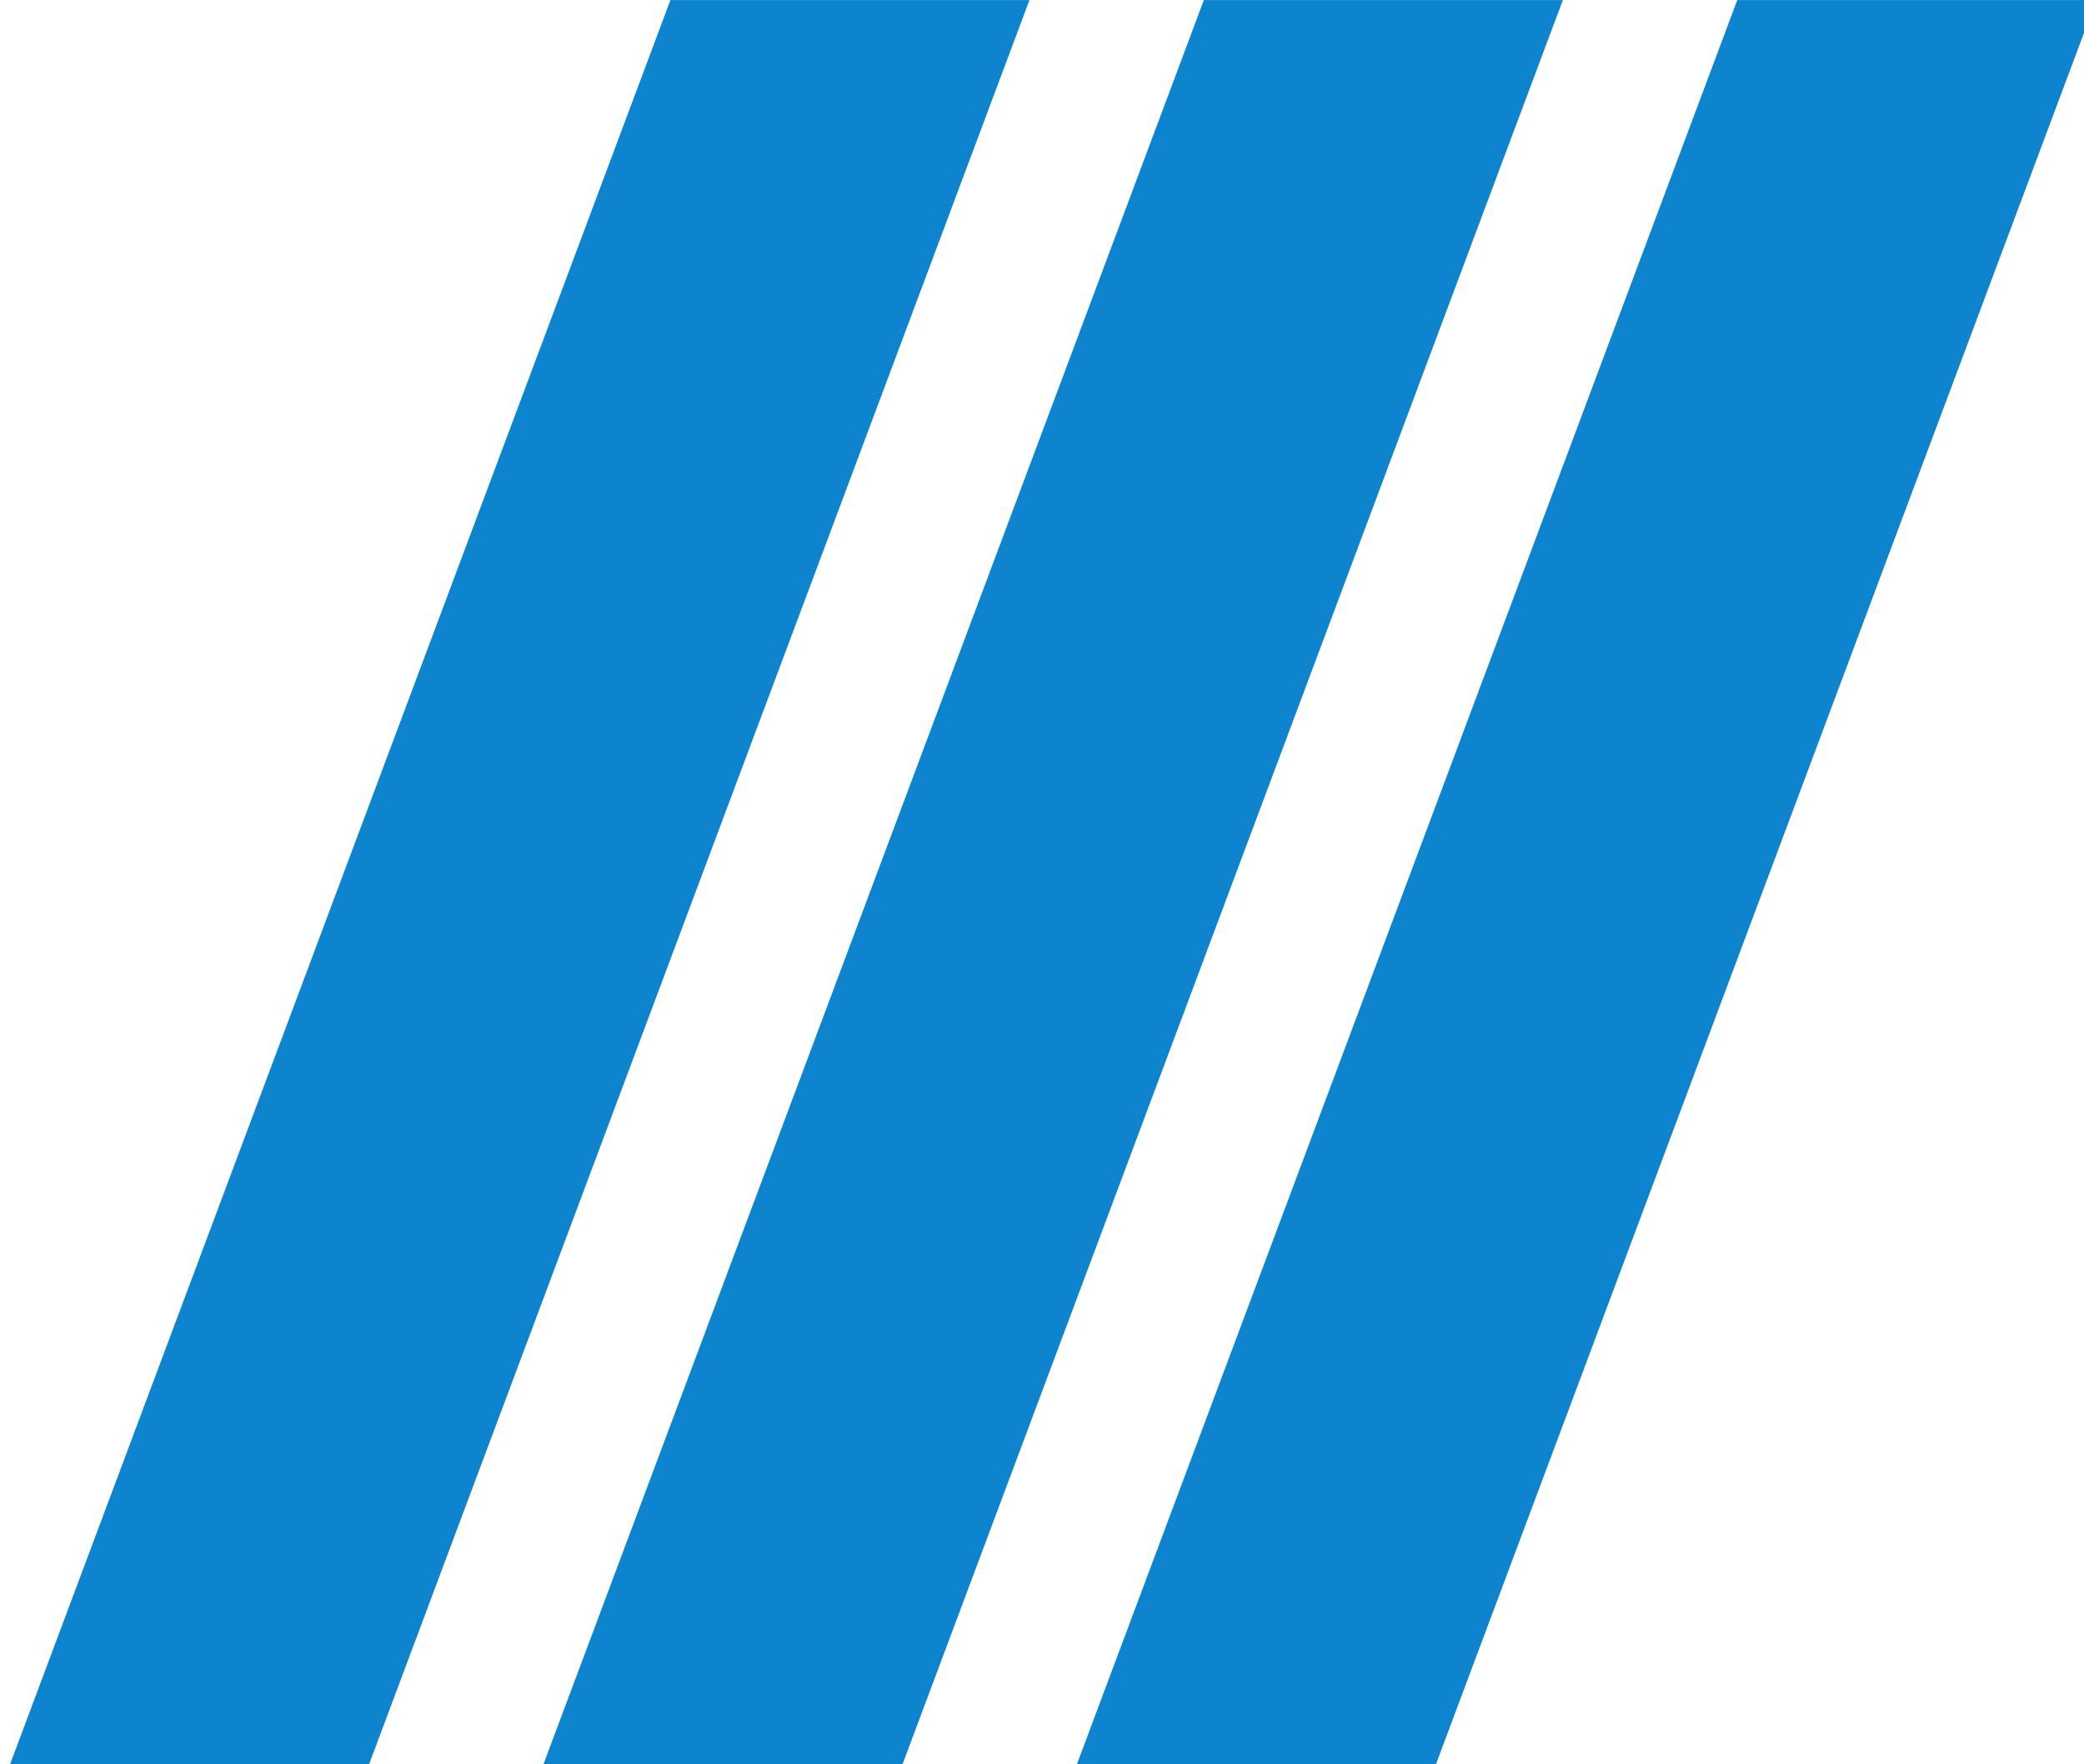
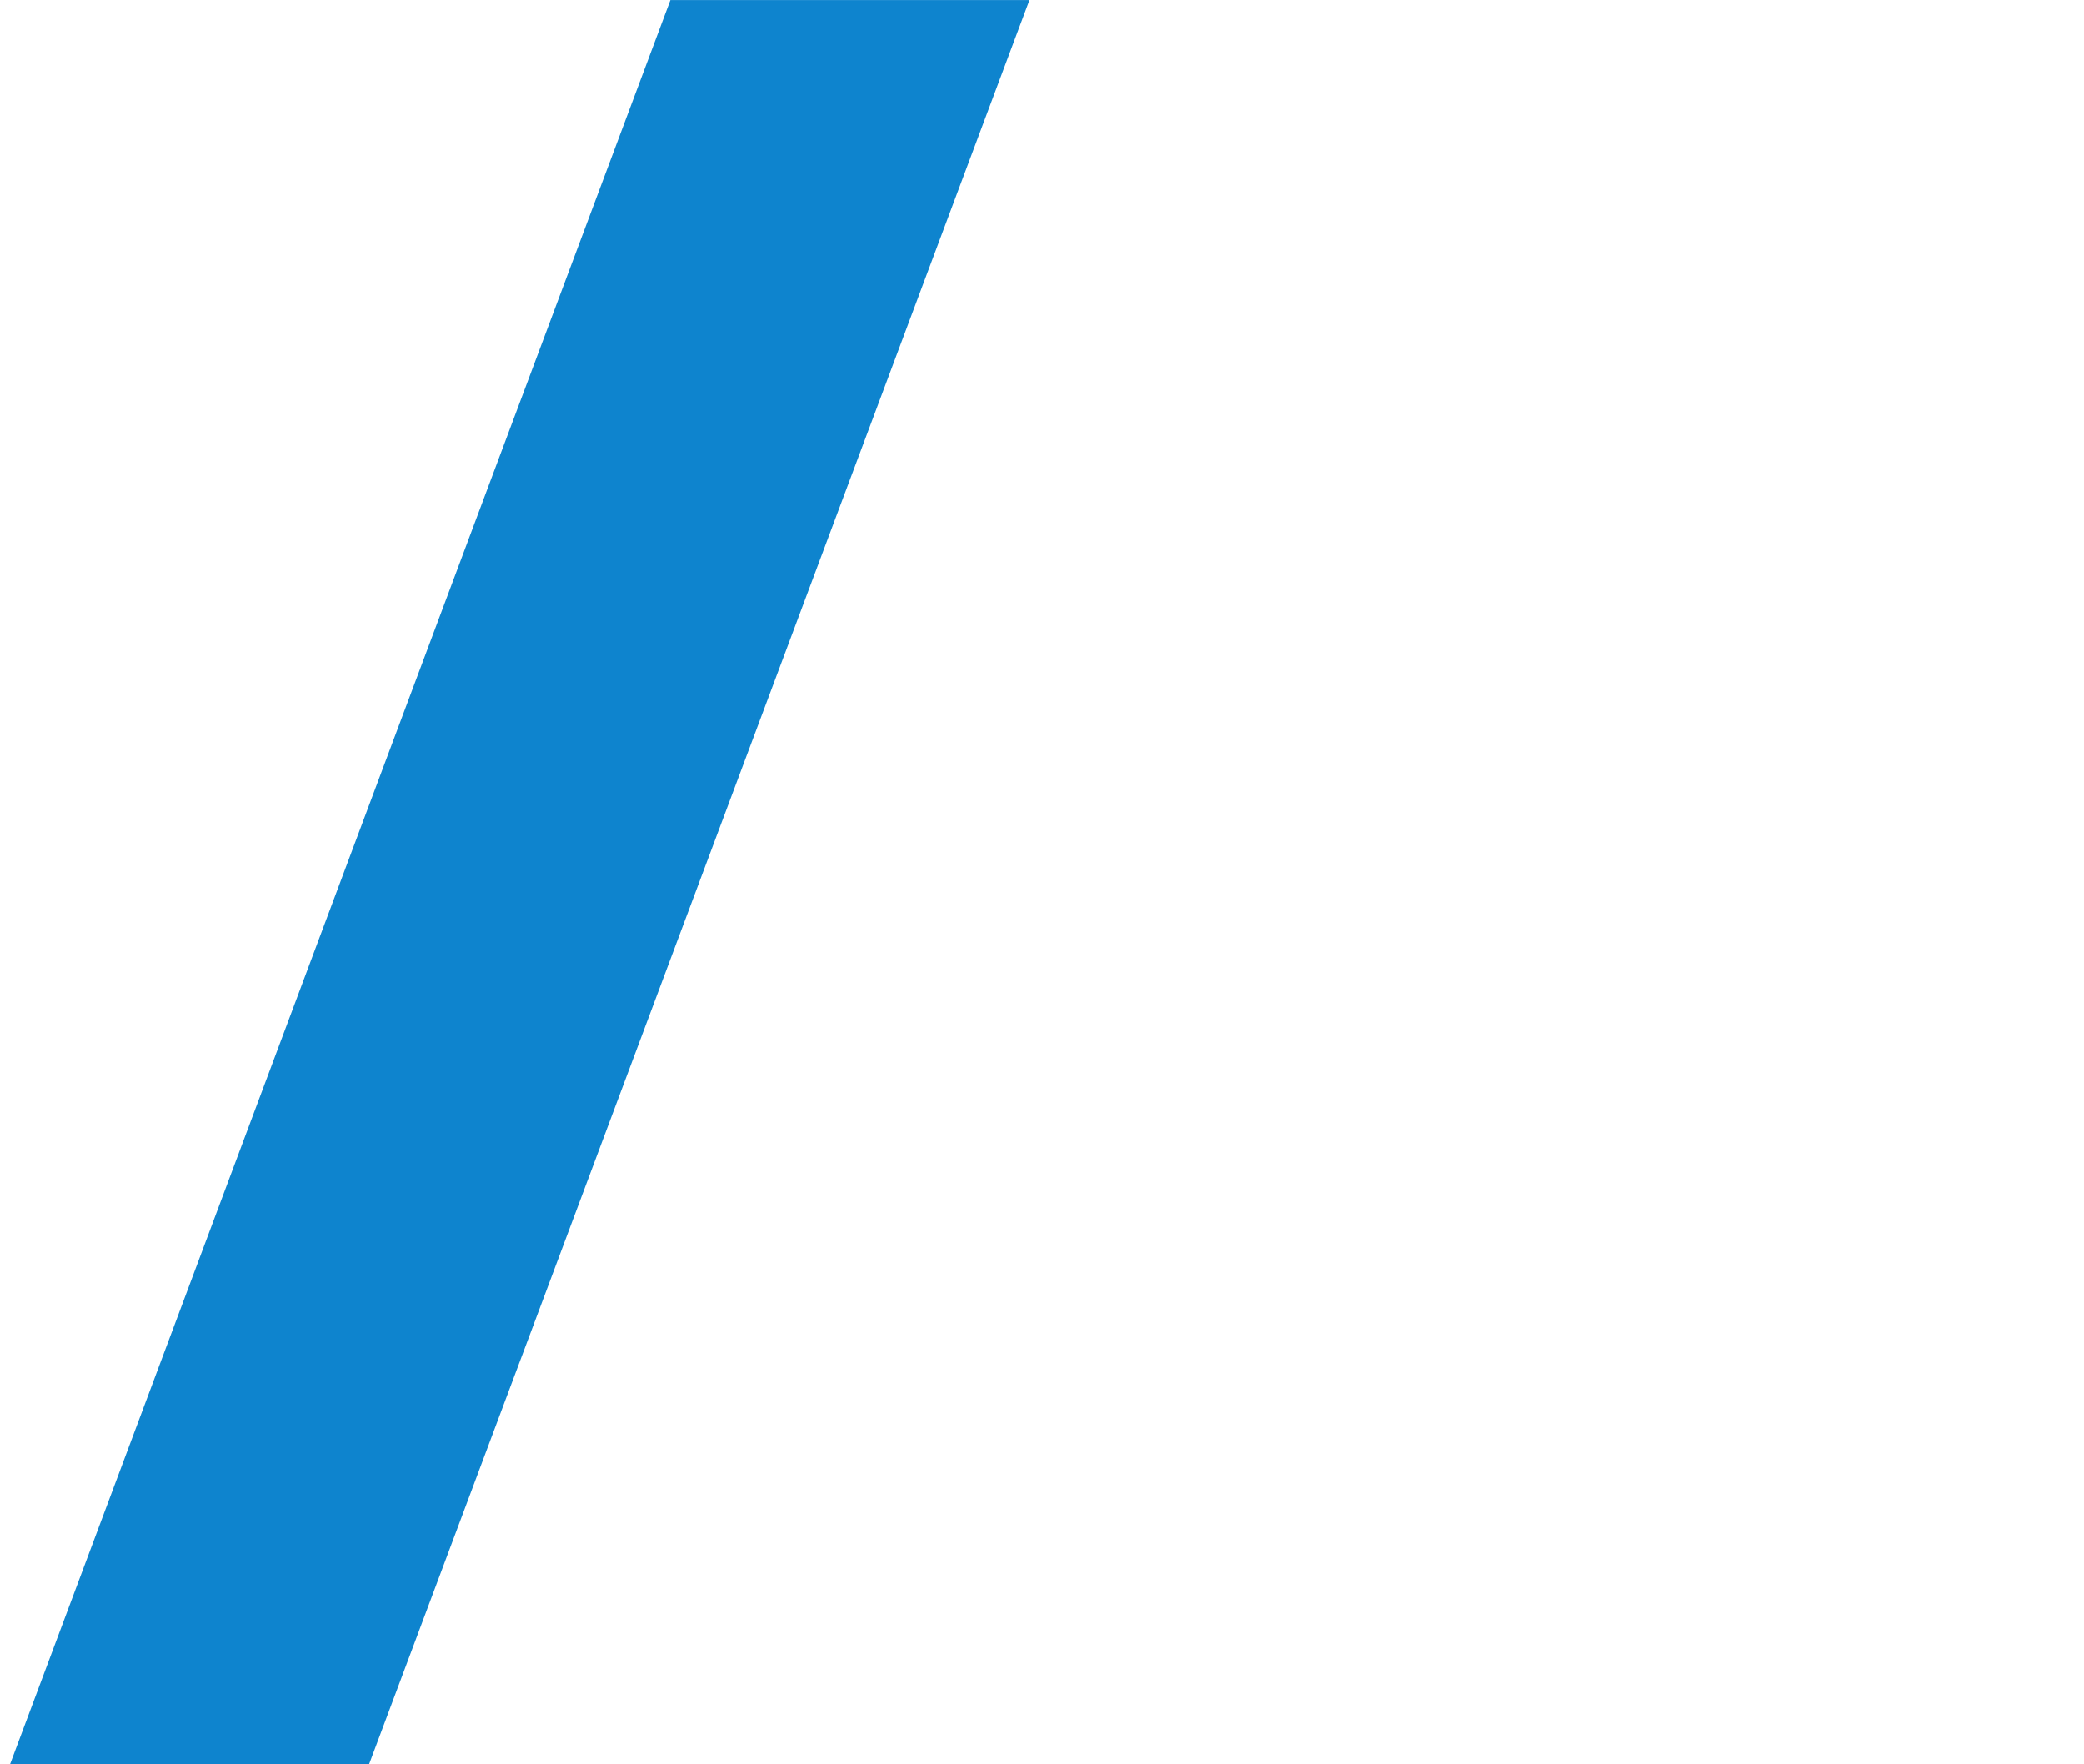
<svg xmlns="http://www.w3.org/2000/svg" viewBox="0 0 25.77 21.814">
  <g transform="matrix(0.265,0,0,0.265,-70.662,-0.387)">
    <path fill="#0e84ce" d="m 267.071,83.908 h 16.753 L 314.687,1.463 H 297.933 L 267.071,83.908" />
-     <path fill="#0e84ce" d="m 291.961,83.908 h 16.755 L 339.577,1.463 H 322.824 L 291.961,83.908" />
-     <path fill="#0e84ce" d="m 316.852,83.908 h 16.755 L 364.468,1.463 H 347.715 L 316.852,83.908" />
+     <path fill="#0e84ce" d="m 316.852,83.908 h 16.755 H 347.715 L 316.852,83.908" />
  </g>
</svg>